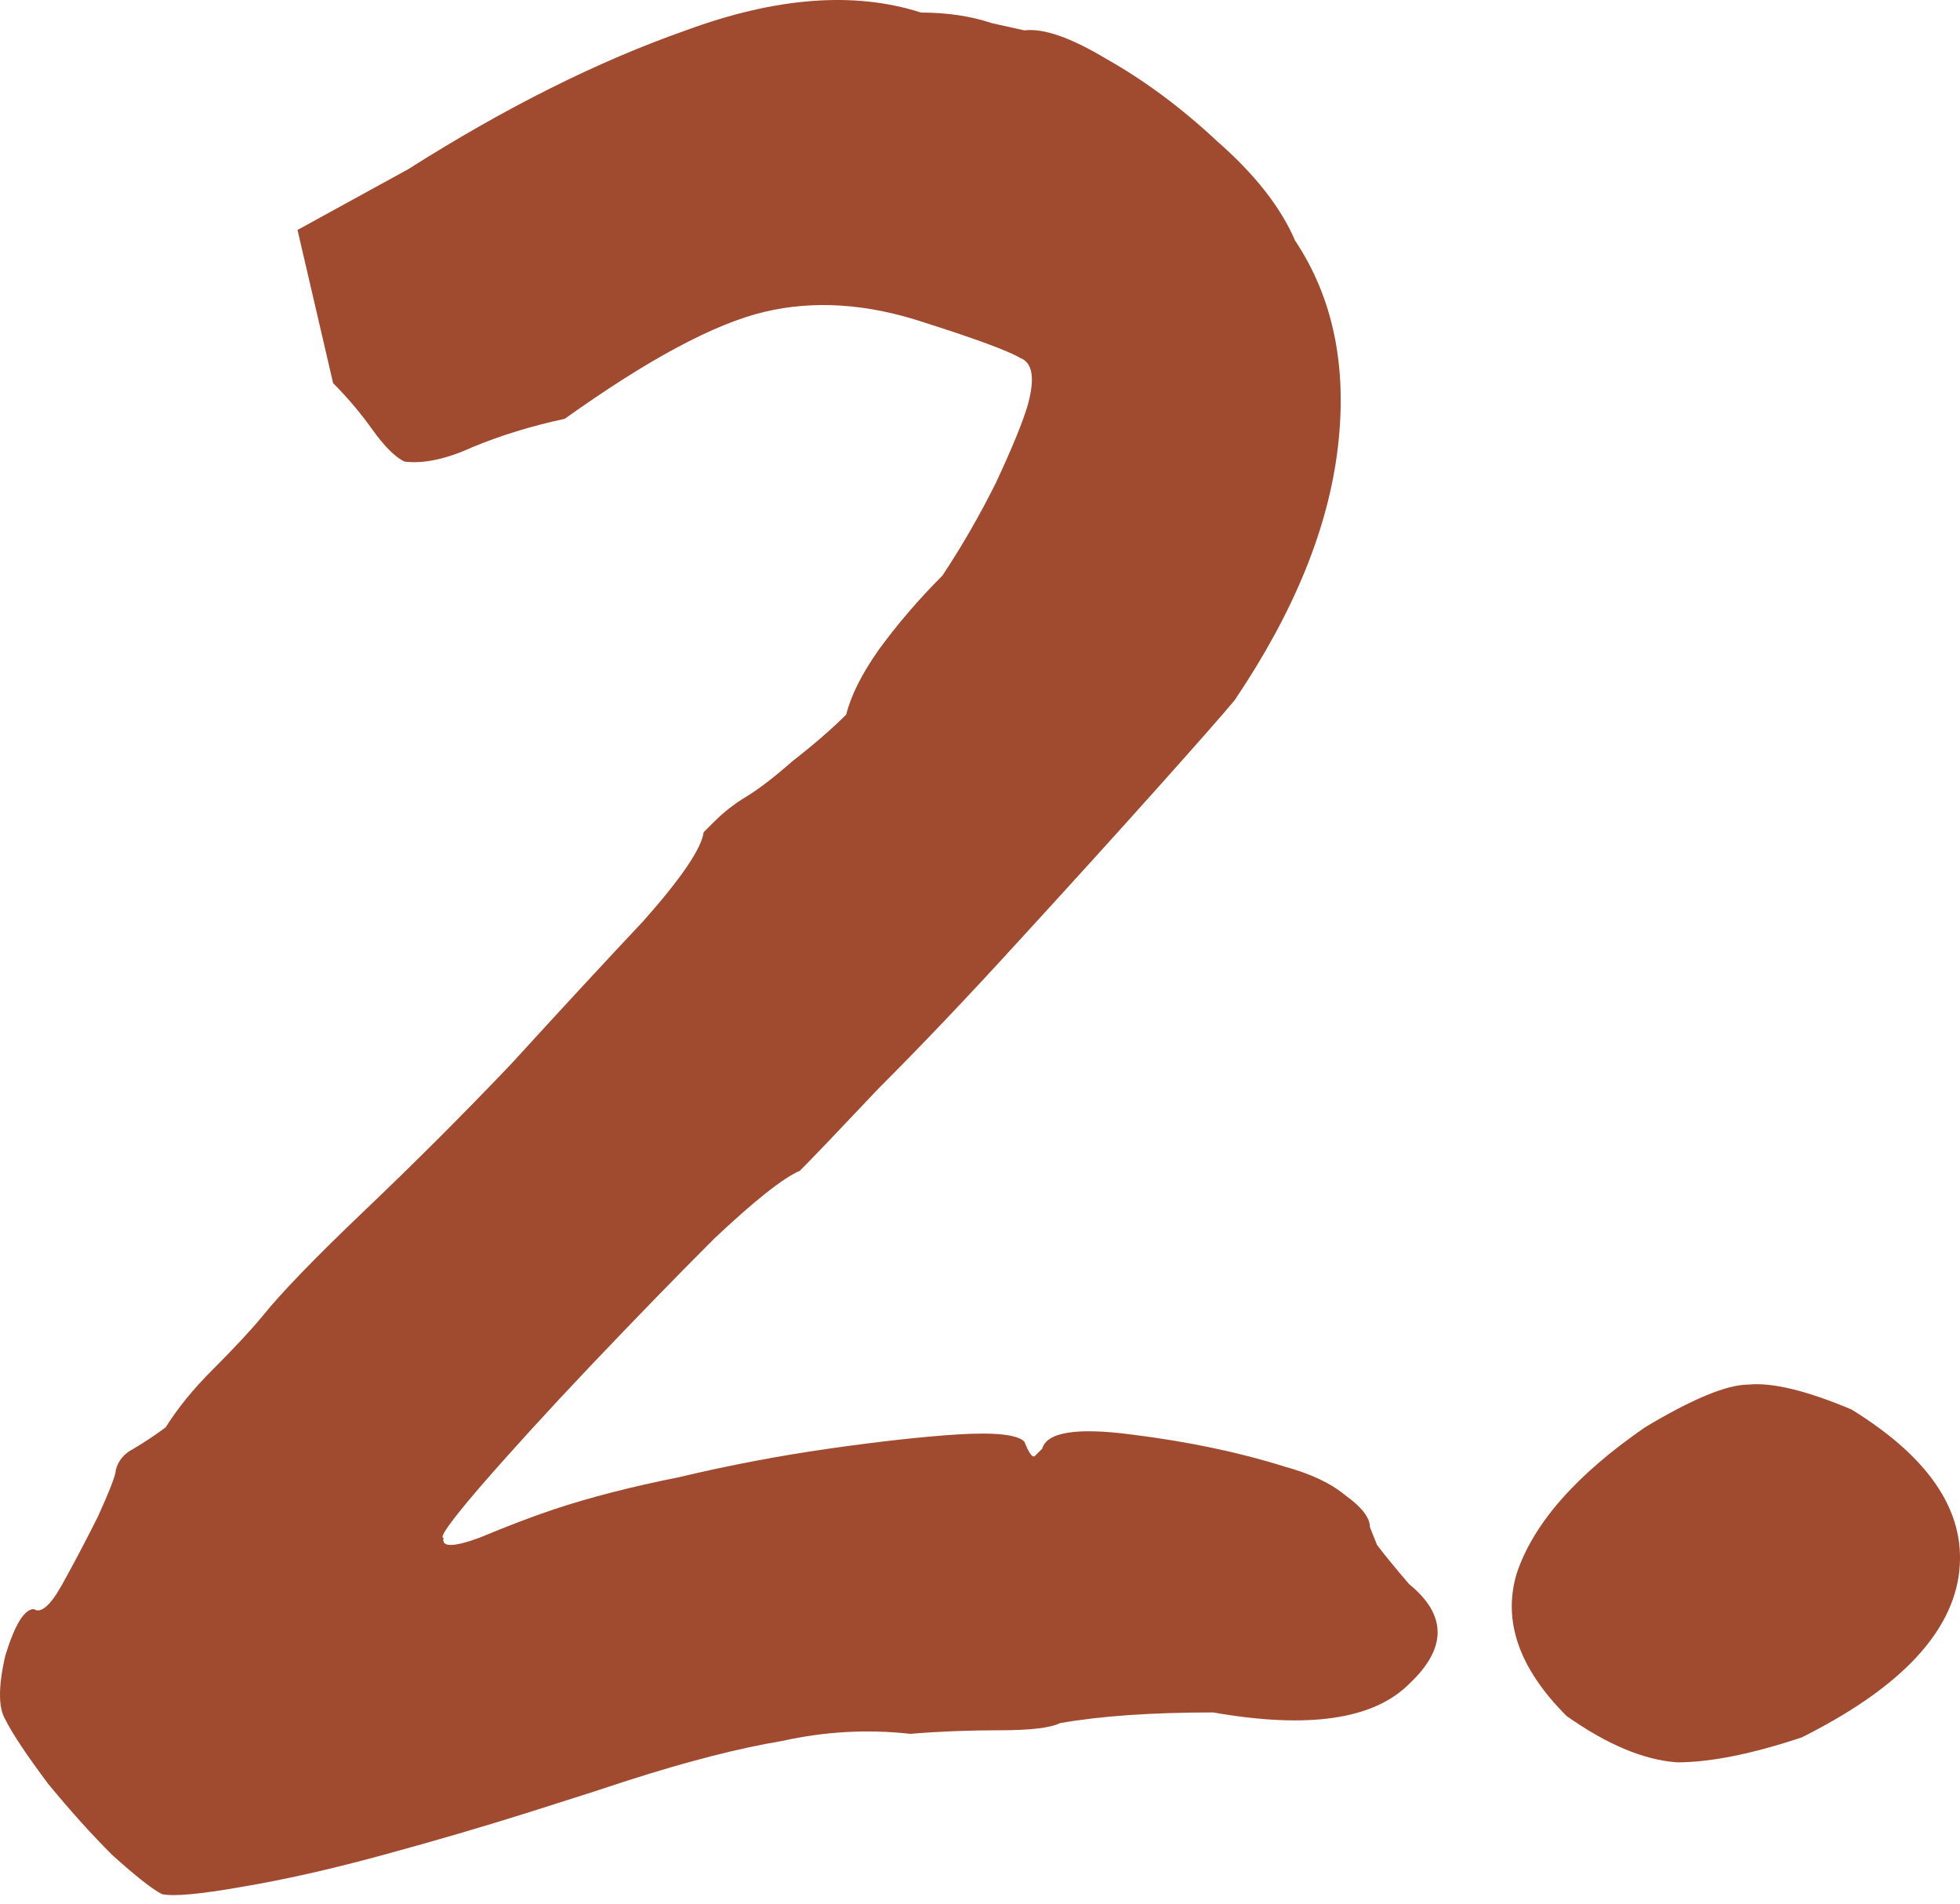
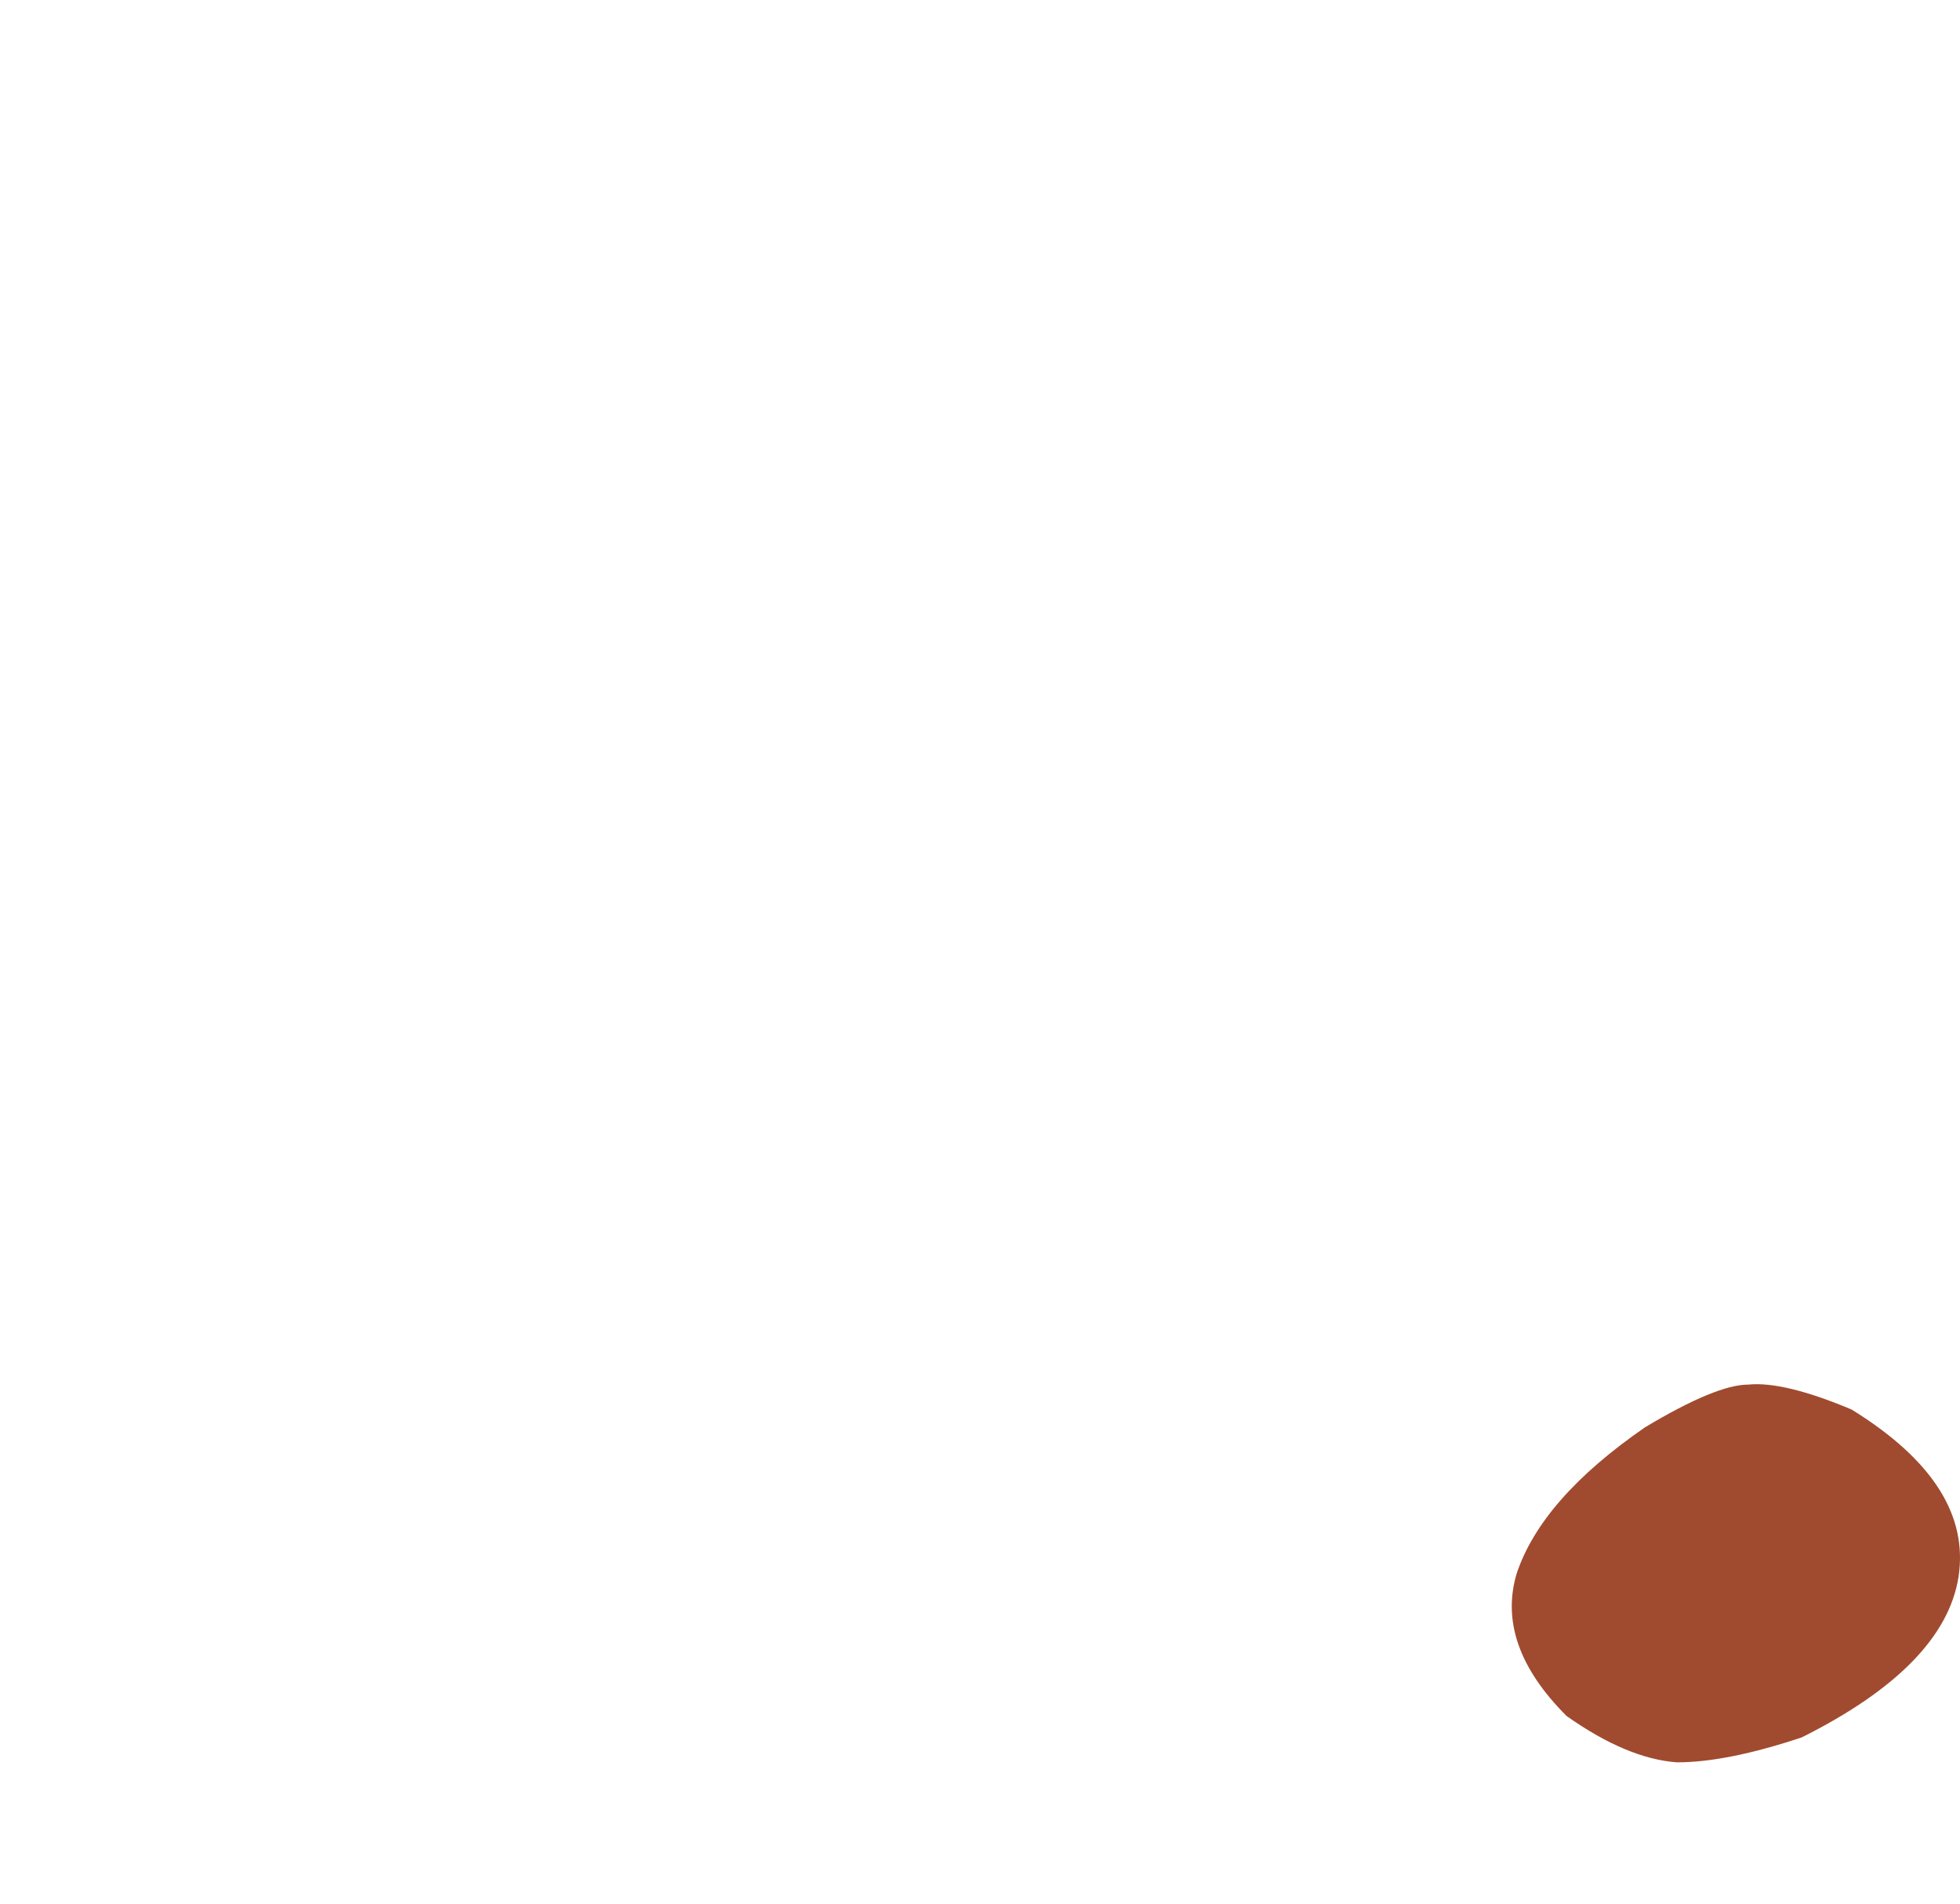
<svg xmlns="http://www.w3.org/2000/svg" width="104" height="101" viewBox="0 0 104 101" fill="none">
-   <path d="M8.602 100.485C8.098 100.233 7.215 99.54 5.955 98.405C4.821 97.271 3.687 96.011 2.552 94.624C1.418 93.112 0.662 91.978 0.284 91.222C-0.095 90.591 -0.095 89.457 0.284 87.819C0.788 86.18 1.292 85.361 1.796 85.361C2.174 85.613 2.678 85.172 3.308 84.037C3.939 82.903 4.569 81.706 5.199 80.445C5.829 79.059 6.144 78.24 6.144 77.988C6.27 77.484 6.585 77.106 7.089 76.853C7.72 76.475 8.287 76.097 8.791 75.719C9.421 74.711 10.24 73.703 11.249 72.694C12.383 71.56 13.265 70.615 13.895 69.859C14.904 68.598 16.731 66.708 19.378 64.187C22.024 61.666 24.608 59.083 27.129 56.436C29.776 53.537 32.107 51.017 34.124 48.874C36.14 46.605 37.212 45.03 37.338 44.148C37.338 44.148 37.527 43.959 37.905 43.581C38.409 43.076 38.976 42.635 39.606 42.257C40.236 41.879 41.056 41.249 42.064 40.367C43.198 39.484 44.144 38.665 44.9 37.909C45.152 36.901 45.719 35.766 46.601 34.506C47.609 33.12 48.744 31.796 50.004 30.536C51.012 29.023 51.958 27.385 52.84 25.621C53.722 23.73 54.289 22.344 54.541 21.462C54.919 20.075 54.793 19.256 54.163 19.004C53.533 18.626 51.832 17.995 49.059 17.113C46.034 16.105 43.198 15.916 40.551 16.546C37.905 17.176 34.376 19.067 29.965 22.218C28.2 22.596 26.562 23.1 25.049 23.73C23.663 24.36 22.466 24.612 21.457 24.486C20.953 24.234 20.386 23.667 19.756 22.785C19.126 21.903 18.433 21.083 17.676 20.327L15.786 12.198L21.646 8.984C26.814 5.707 31.729 3.249 36.392 1.611C41.182 -0.153 45.341 -0.469 48.87 0.666C50.256 0.666 51.517 0.855 52.651 1.233C53.785 1.485 54.352 1.611 54.352 1.611C55.361 1.485 56.81 1.989 58.7 3.123C60.717 4.258 62.671 5.707 64.561 7.472C66.578 9.236 67.964 11.001 68.72 12.765C70.737 15.79 71.493 19.445 70.989 23.73C70.485 28.015 68.657 32.489 65.506 37.153C64.876 37.909 63.49 39.484 61.347 41.879C59.205 44.274 56.747 46.983 53.974 50.008C51.328 52.907 48.87 55.491 46.601 57.759C44.459 60.028 43.072 61.477 42.442 62.108C41.56 62.486 40.047 63.683 37.905 65.7C35.888 67.716 33.683 69.985 31.288 72.505C29.019 74.9 27.066 77.043 25.427 78.933C23.915 80.698 23.285 81.58 23.537 81.58C23.411 82.084 24.041 82.084 25.427 81.58C26.94 80.95 28.263 80.445 29.398 80.067C31.288 79.437 33.494 78.87 36.014 78.366C38.661 77.736 41.308 77.232 43.955 76.853C46.601 76.475 48.87 76.223 50.76 76.097C52.777 75.971 53.974 76.097 54.352 76.475C54.604 77.106 54.793 77.358 54.919 77.232C55.172 76.98 55.298 76.853 55.298 76.853C55.55 75.971 57.125 75.719 60.024 76.097C63.049 76.475 65.758 77.043 68.153 77.799C69.539 78.177 70.611 78.681 71.367 79.311C72.249 79.941 72.69 80.508 72.69 81.013C72.69 81.013 72.816 81.328 73.068 81.958C73.447 82.462 74.014 83.155 74.77 84.037C76.786 85.676 76.786 87.44 74.77 89.331C72.879 91.222 69.413 91.726 64.372 90.843C61.095 90.843 58.385 91.032 56.243 91.41C55.739 91.663 54.667 91.789 53.029 91.789C51.391 91.789 49.815 91.852 48.303 91.978C46.034 91.726 43.765 91.852 41.497 92.356C39.228 92.734 36.518 93.427 33.368 94.435C32.233 94.813 30.469 95.381 28.074 96.137C25.68 96.893 23.096 97.649 20.323 98.405C17.55 99.162 15.03 99.729 12.761 100.107C10.618 100.485 9.232 100.611 8.602 100.485Z" fill="#A04B2F" />
  <path d="M95.602 92.167C92.956 93.049 90.75 93.49 88.986 93.49C87.221 93.364 85.268 92.545 83.125 91.032C80.604 88.512 79.722 85.991 80.478 83.47C81.361 80.824 83.629 78.24 87.284 75.719C89.805 74.207 91.632 73.451 92.767 73.451C94.027 73.325 95.855 73.766 98.249 74.774C102.534 77.421 104.425 80.382 103.921 83.659C103.417 86.81 100.644 89.646 95.602 92.167Z" fill="#A04B2F" />
</svg>